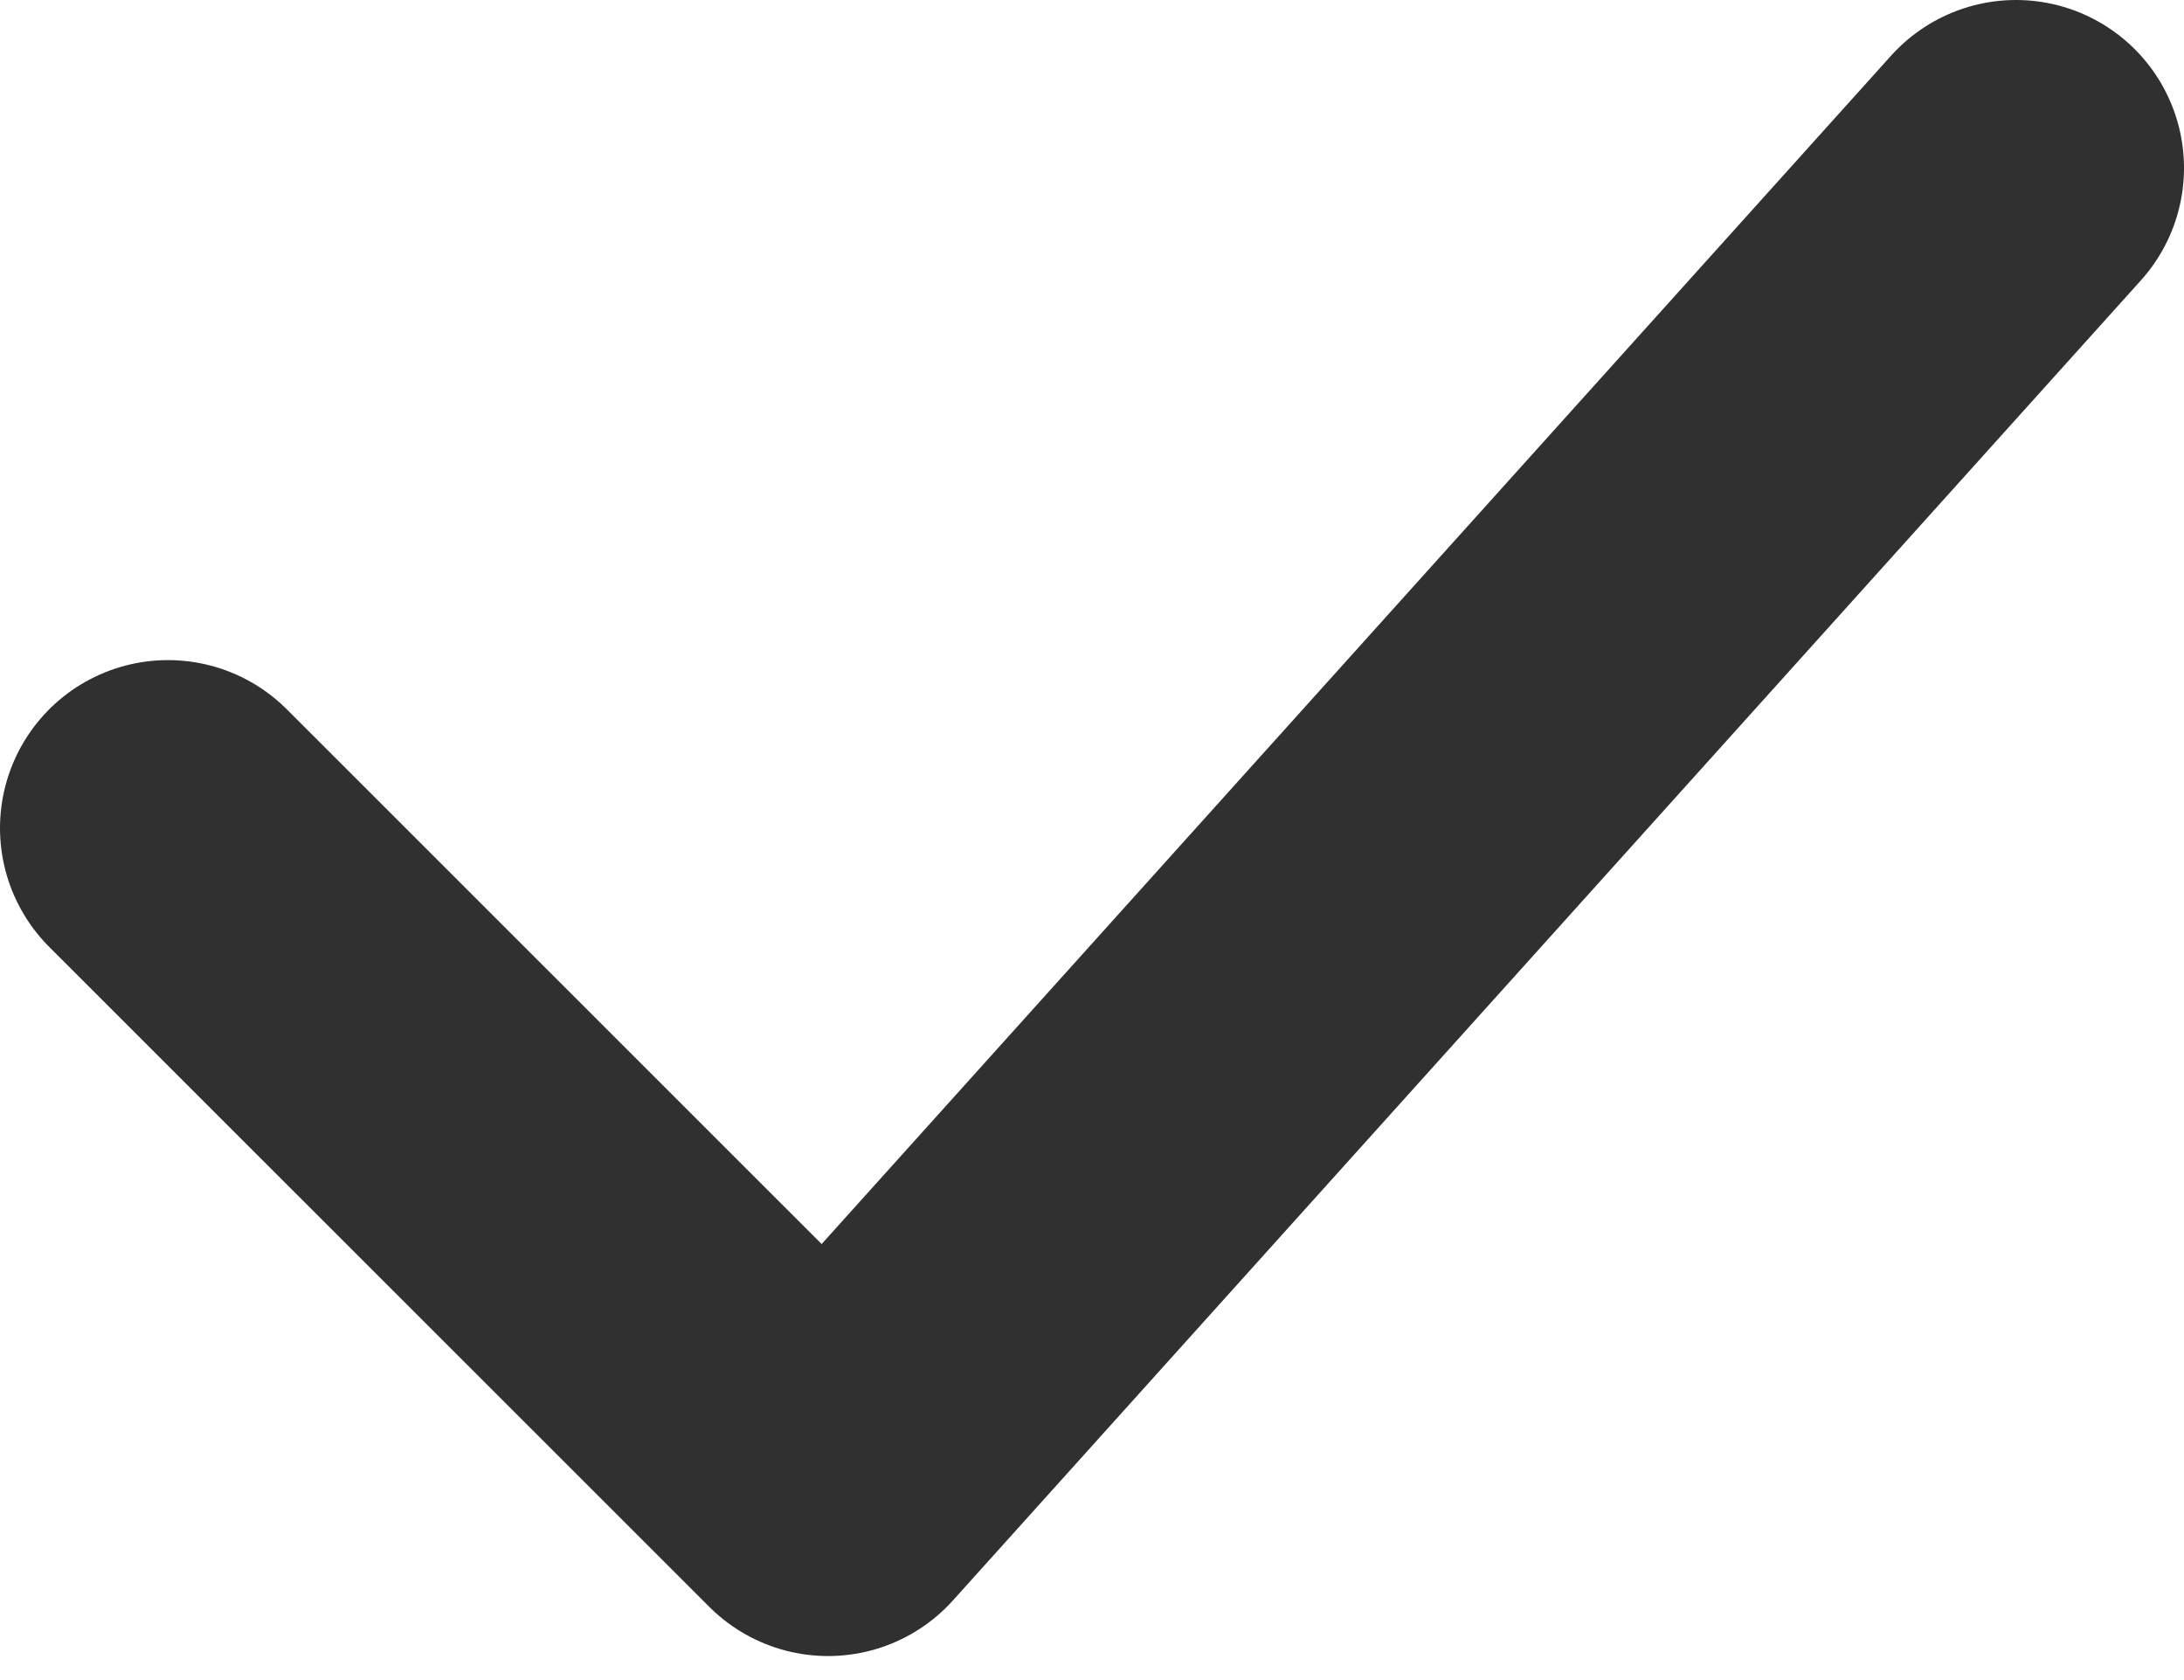
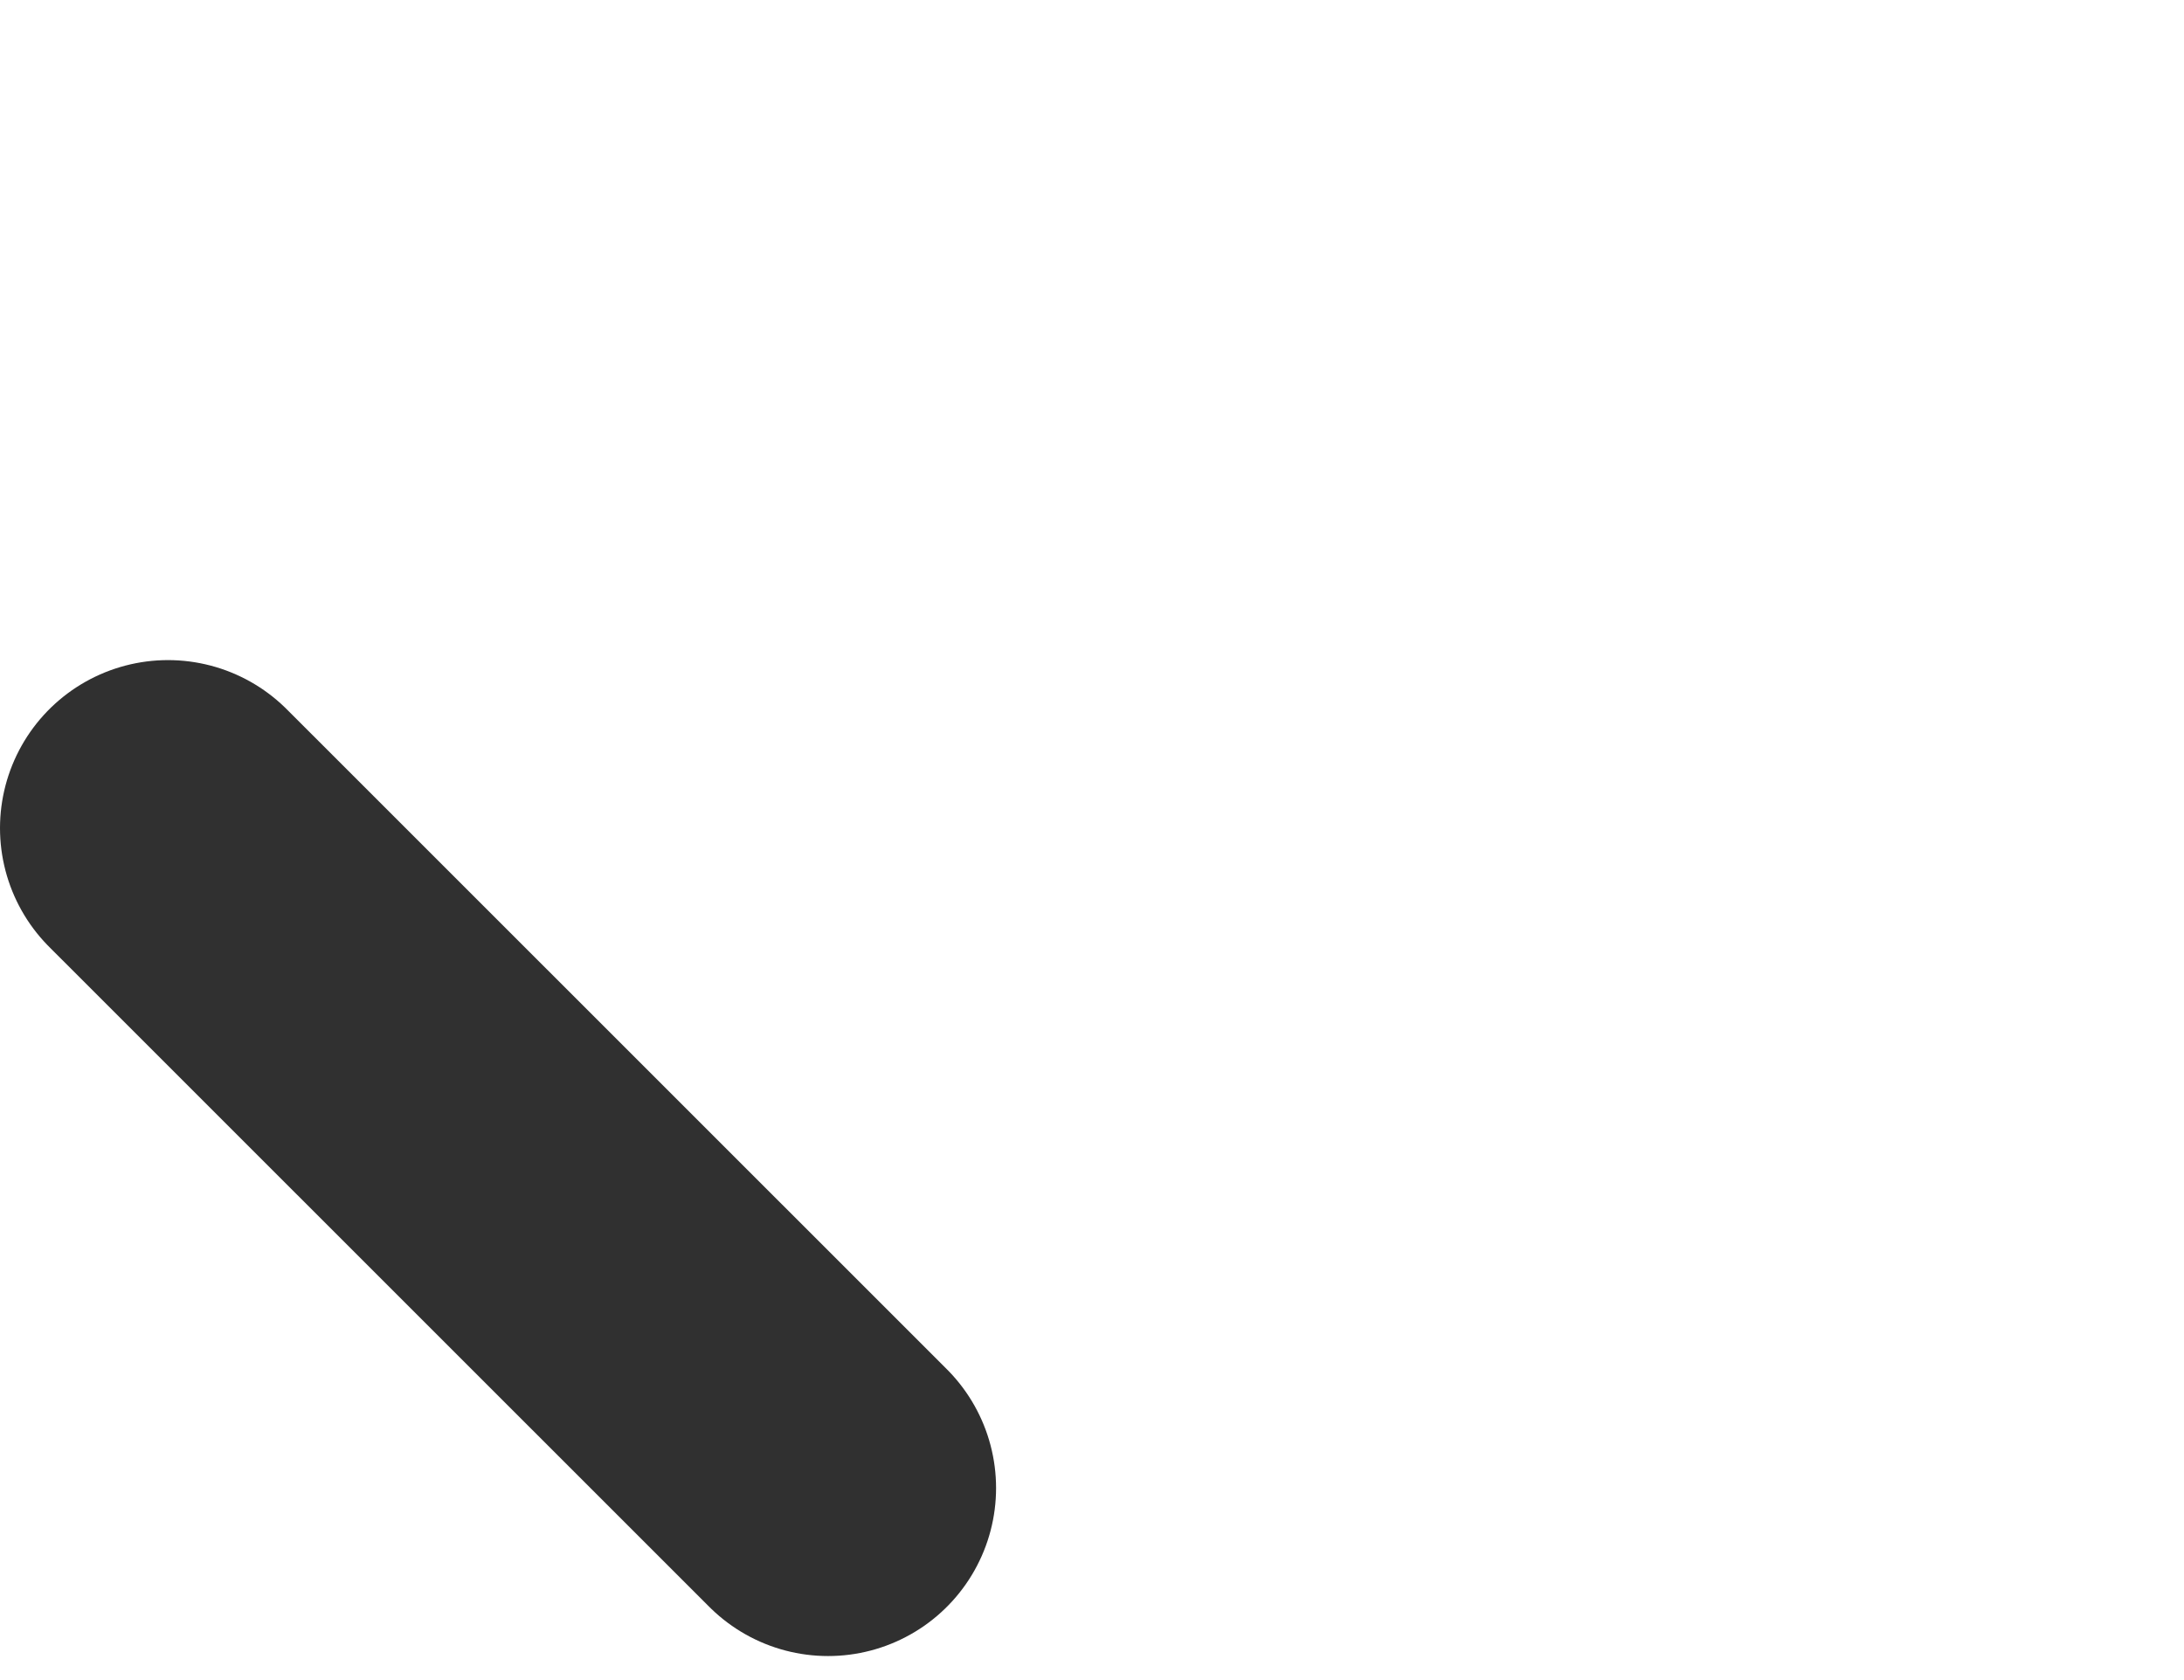
<svg xmlns="http://www.w3.org/2000/svg" width="13" height="10" viewBox="0 0 13 10" fill="none">
-   <path d="M1 4.929L4.929 8.857L12 1" stroke="#303030" stroke-width="2" stroke-linecap="round" stroke-linejoin="round" />
+   <path d="M1 4.929L4.929 8.857" stroke="#303030" stroke-width="2" stroke-linecap="round" stroke-linejoin="round" />
</svg>